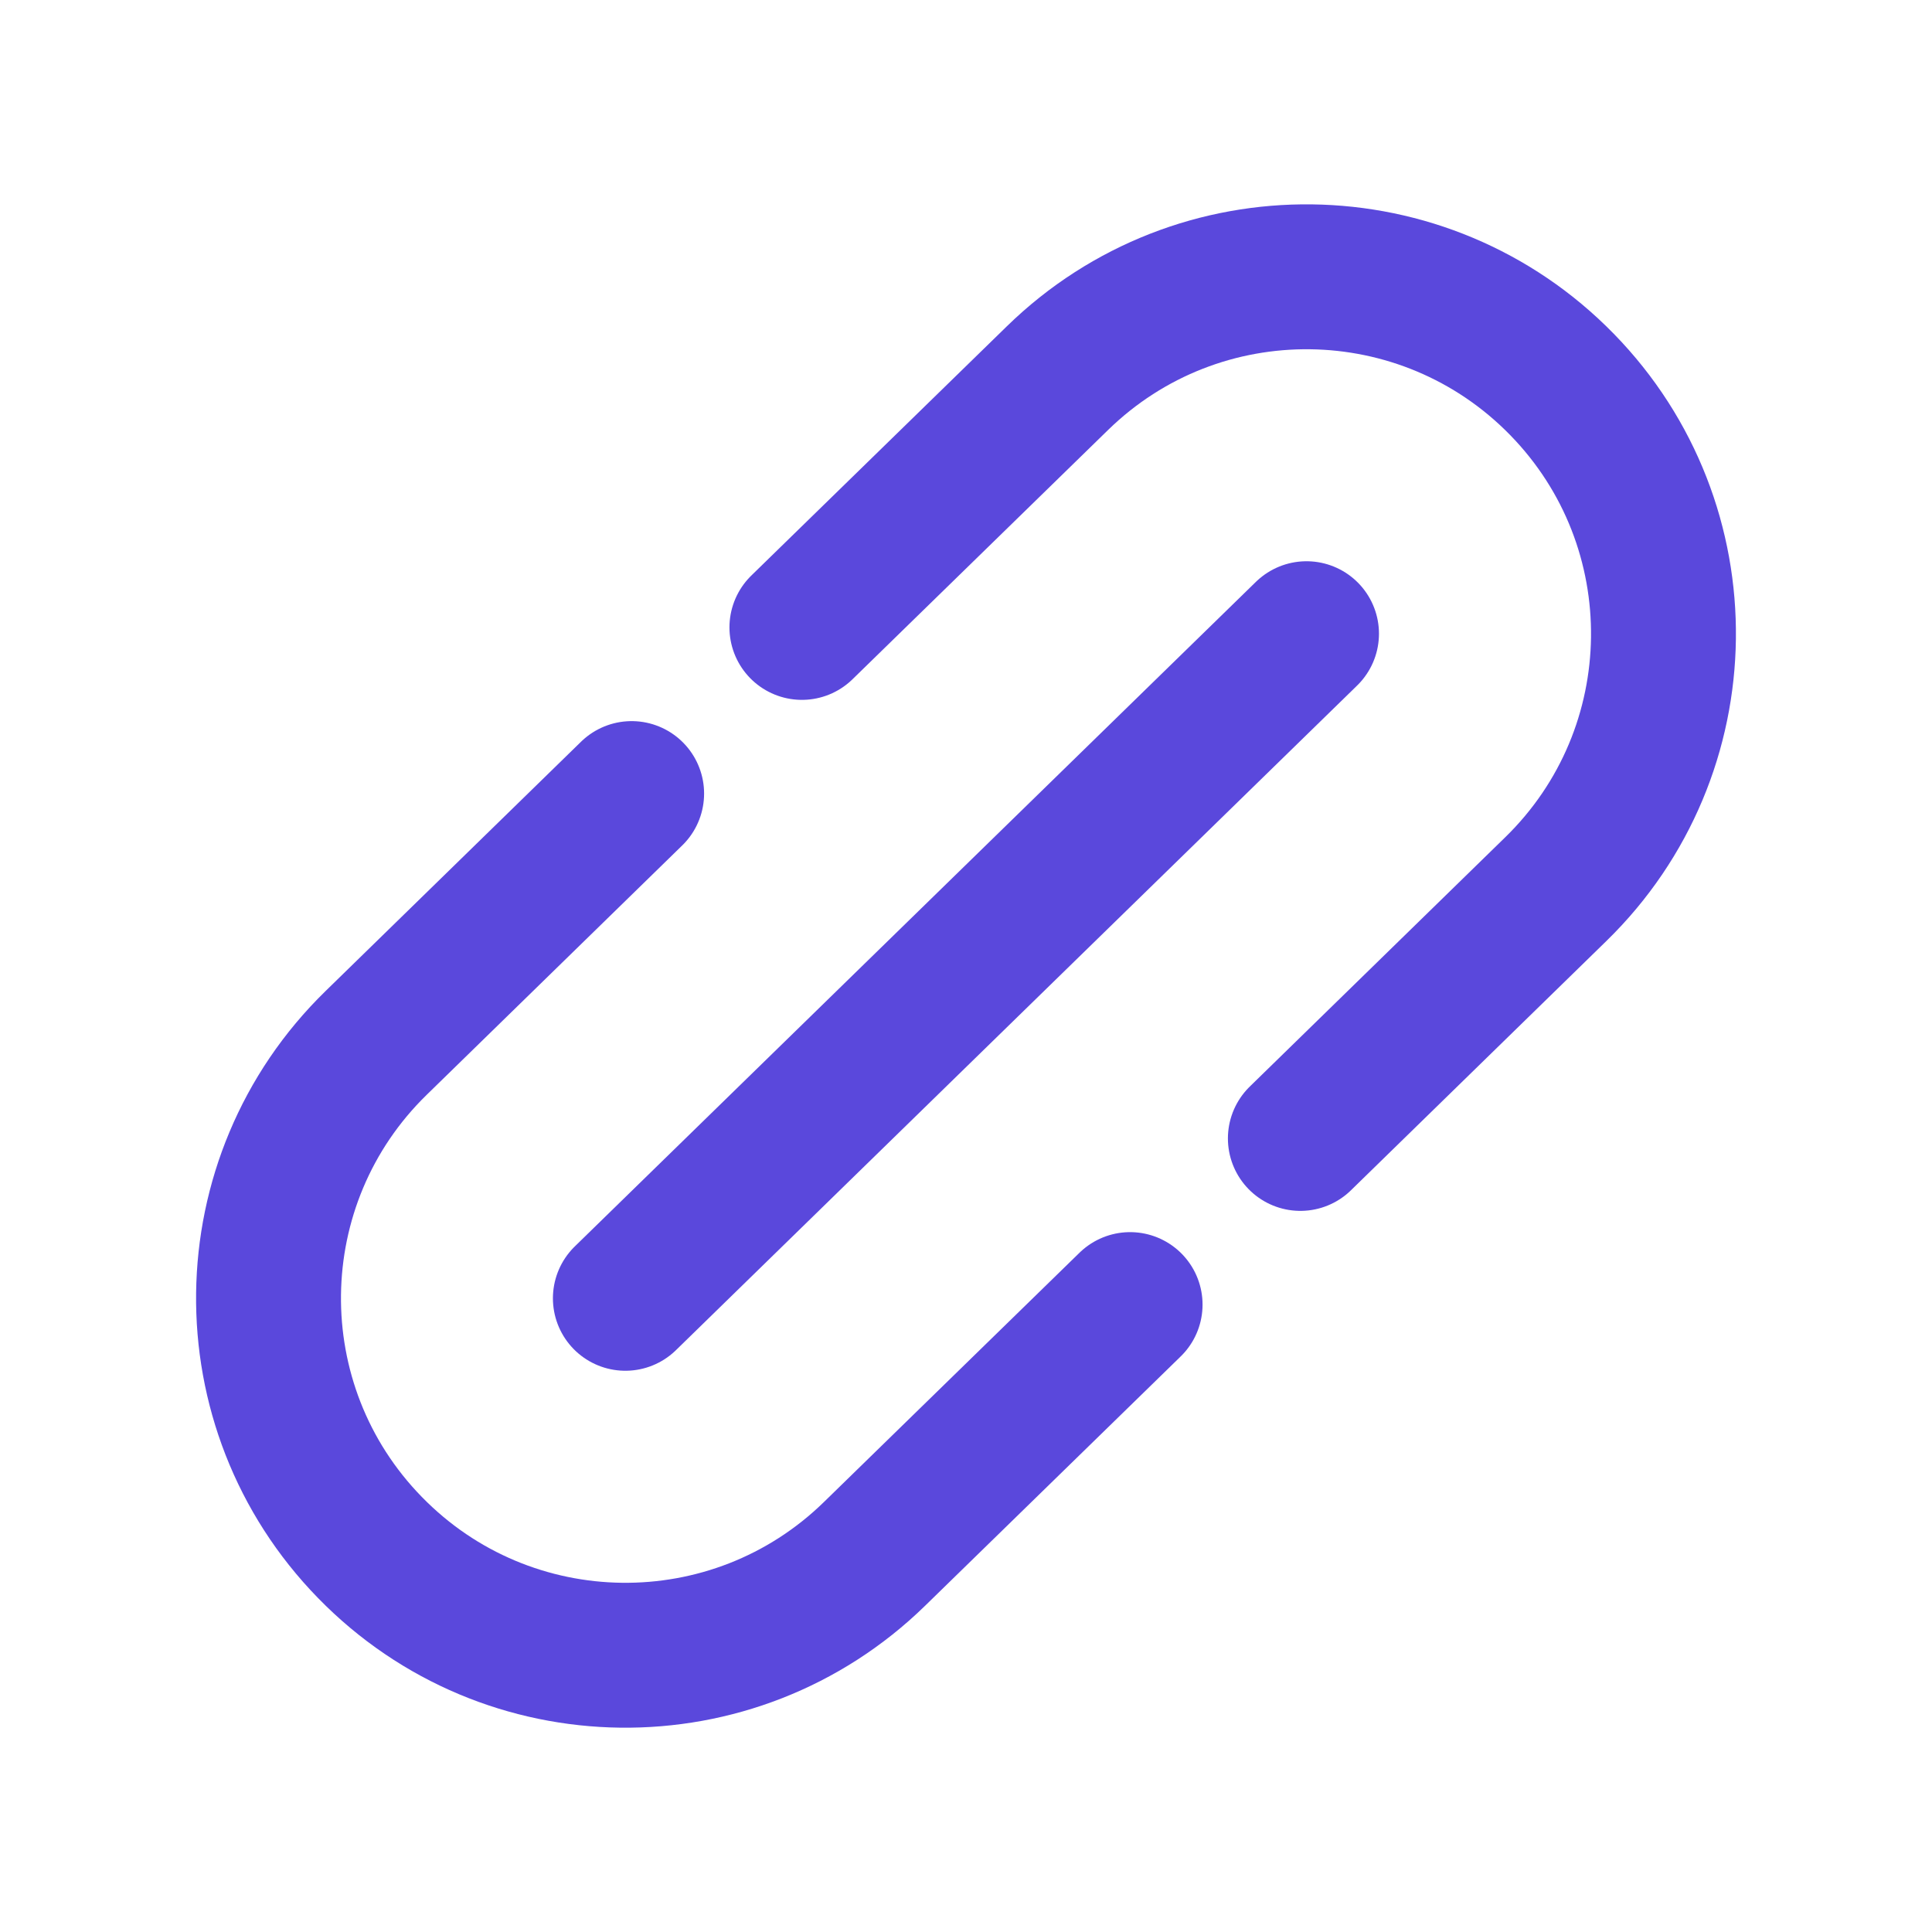
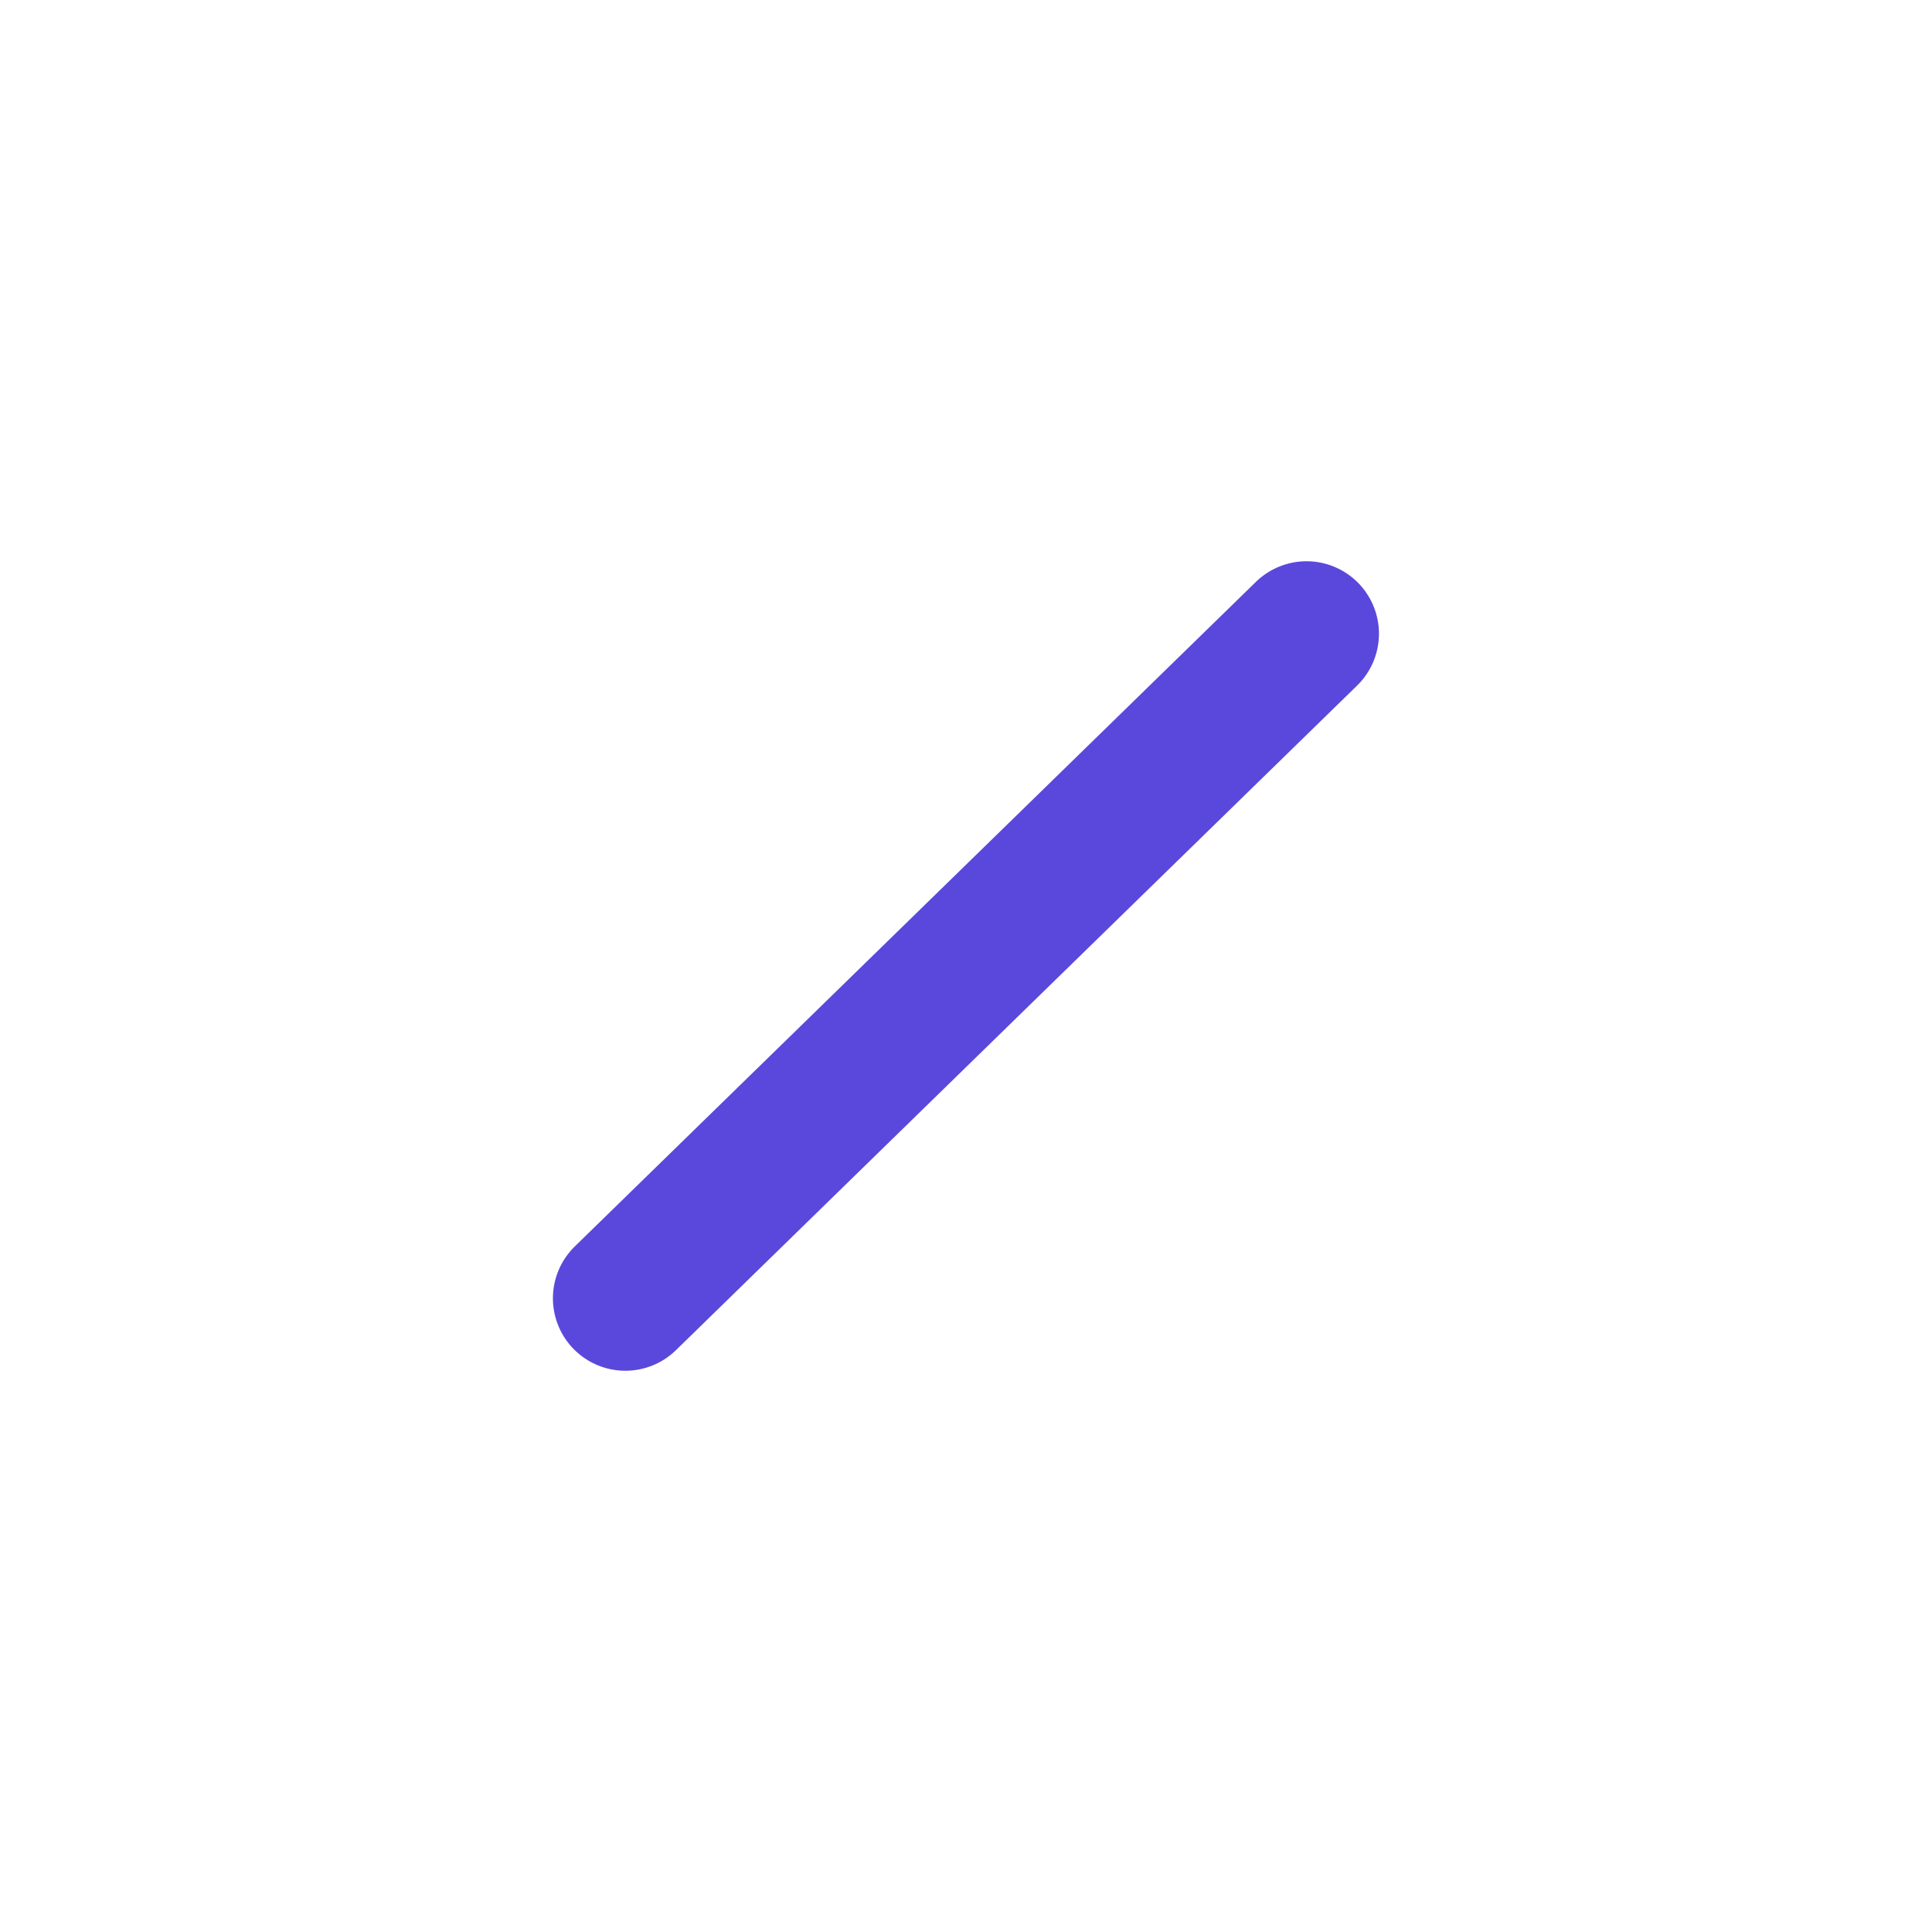
<svg xmlns="http://www.w3.org/2000/svg" width="16" height="16" viewBox="0 0 16 16" fill="none">
  <g id="icon/ic_share">
    <path id="Vector" d="M5.179 10.752L10.82 5.248" stroke="#5A48DC" stroke-width="1.2" stroke-linecap="round" stroke-linejoin="round" />
-     <path id="Rectangle 15241" d="M10.769 9.428L12.885 7.363C14.053 6.224 14.076 4.352 12.936 3.184V3.184C11.796 2.016 9.925 1.992 8.757 3.132L6.641 5.196" stroke="#5A48DC" stroke-width="1.2" stroke-linecap="round" />
-     <path id="Rectangle 15242" d="M5.231 6.572L3.115 8.637C1.947 9.776 1.924 11.648 3.064 12.816V12.816C4.204 13.985 6.075 14.008 7.243 12.868L9.359 10.804" stroke="#5A48DC" stroke-width="1.2" stroke-linecap="round" />
  </g>
</svg>